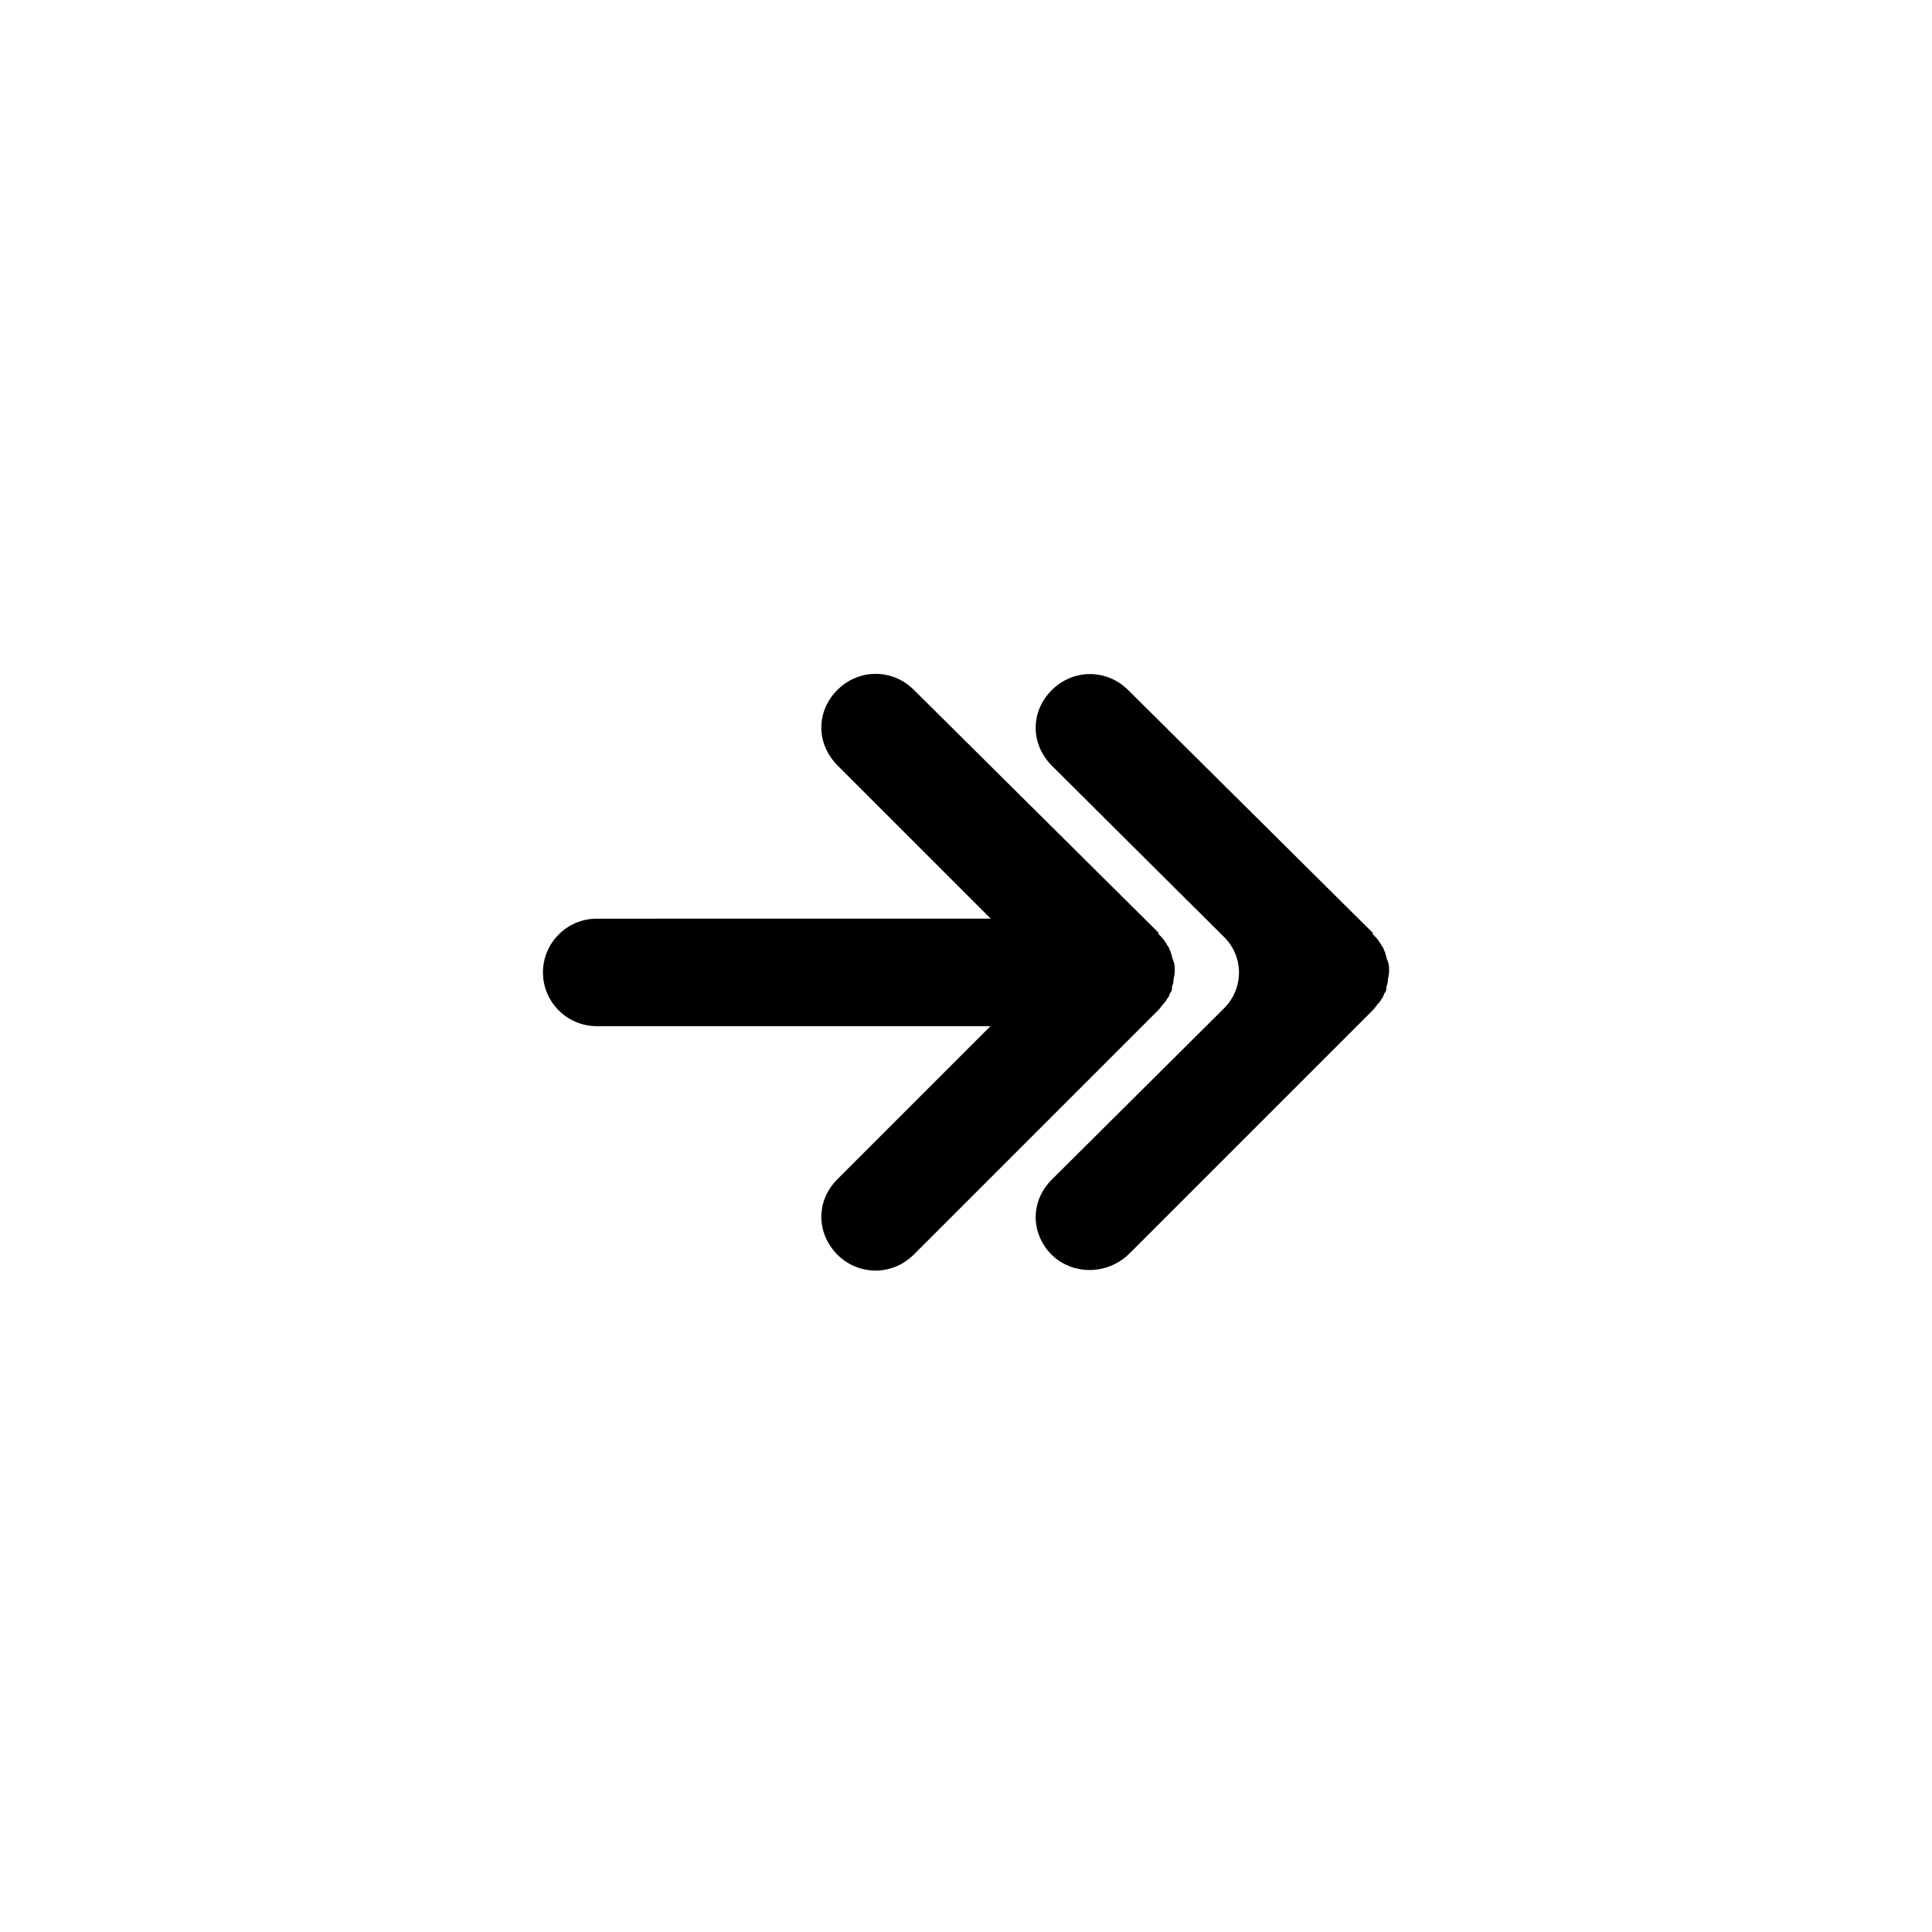
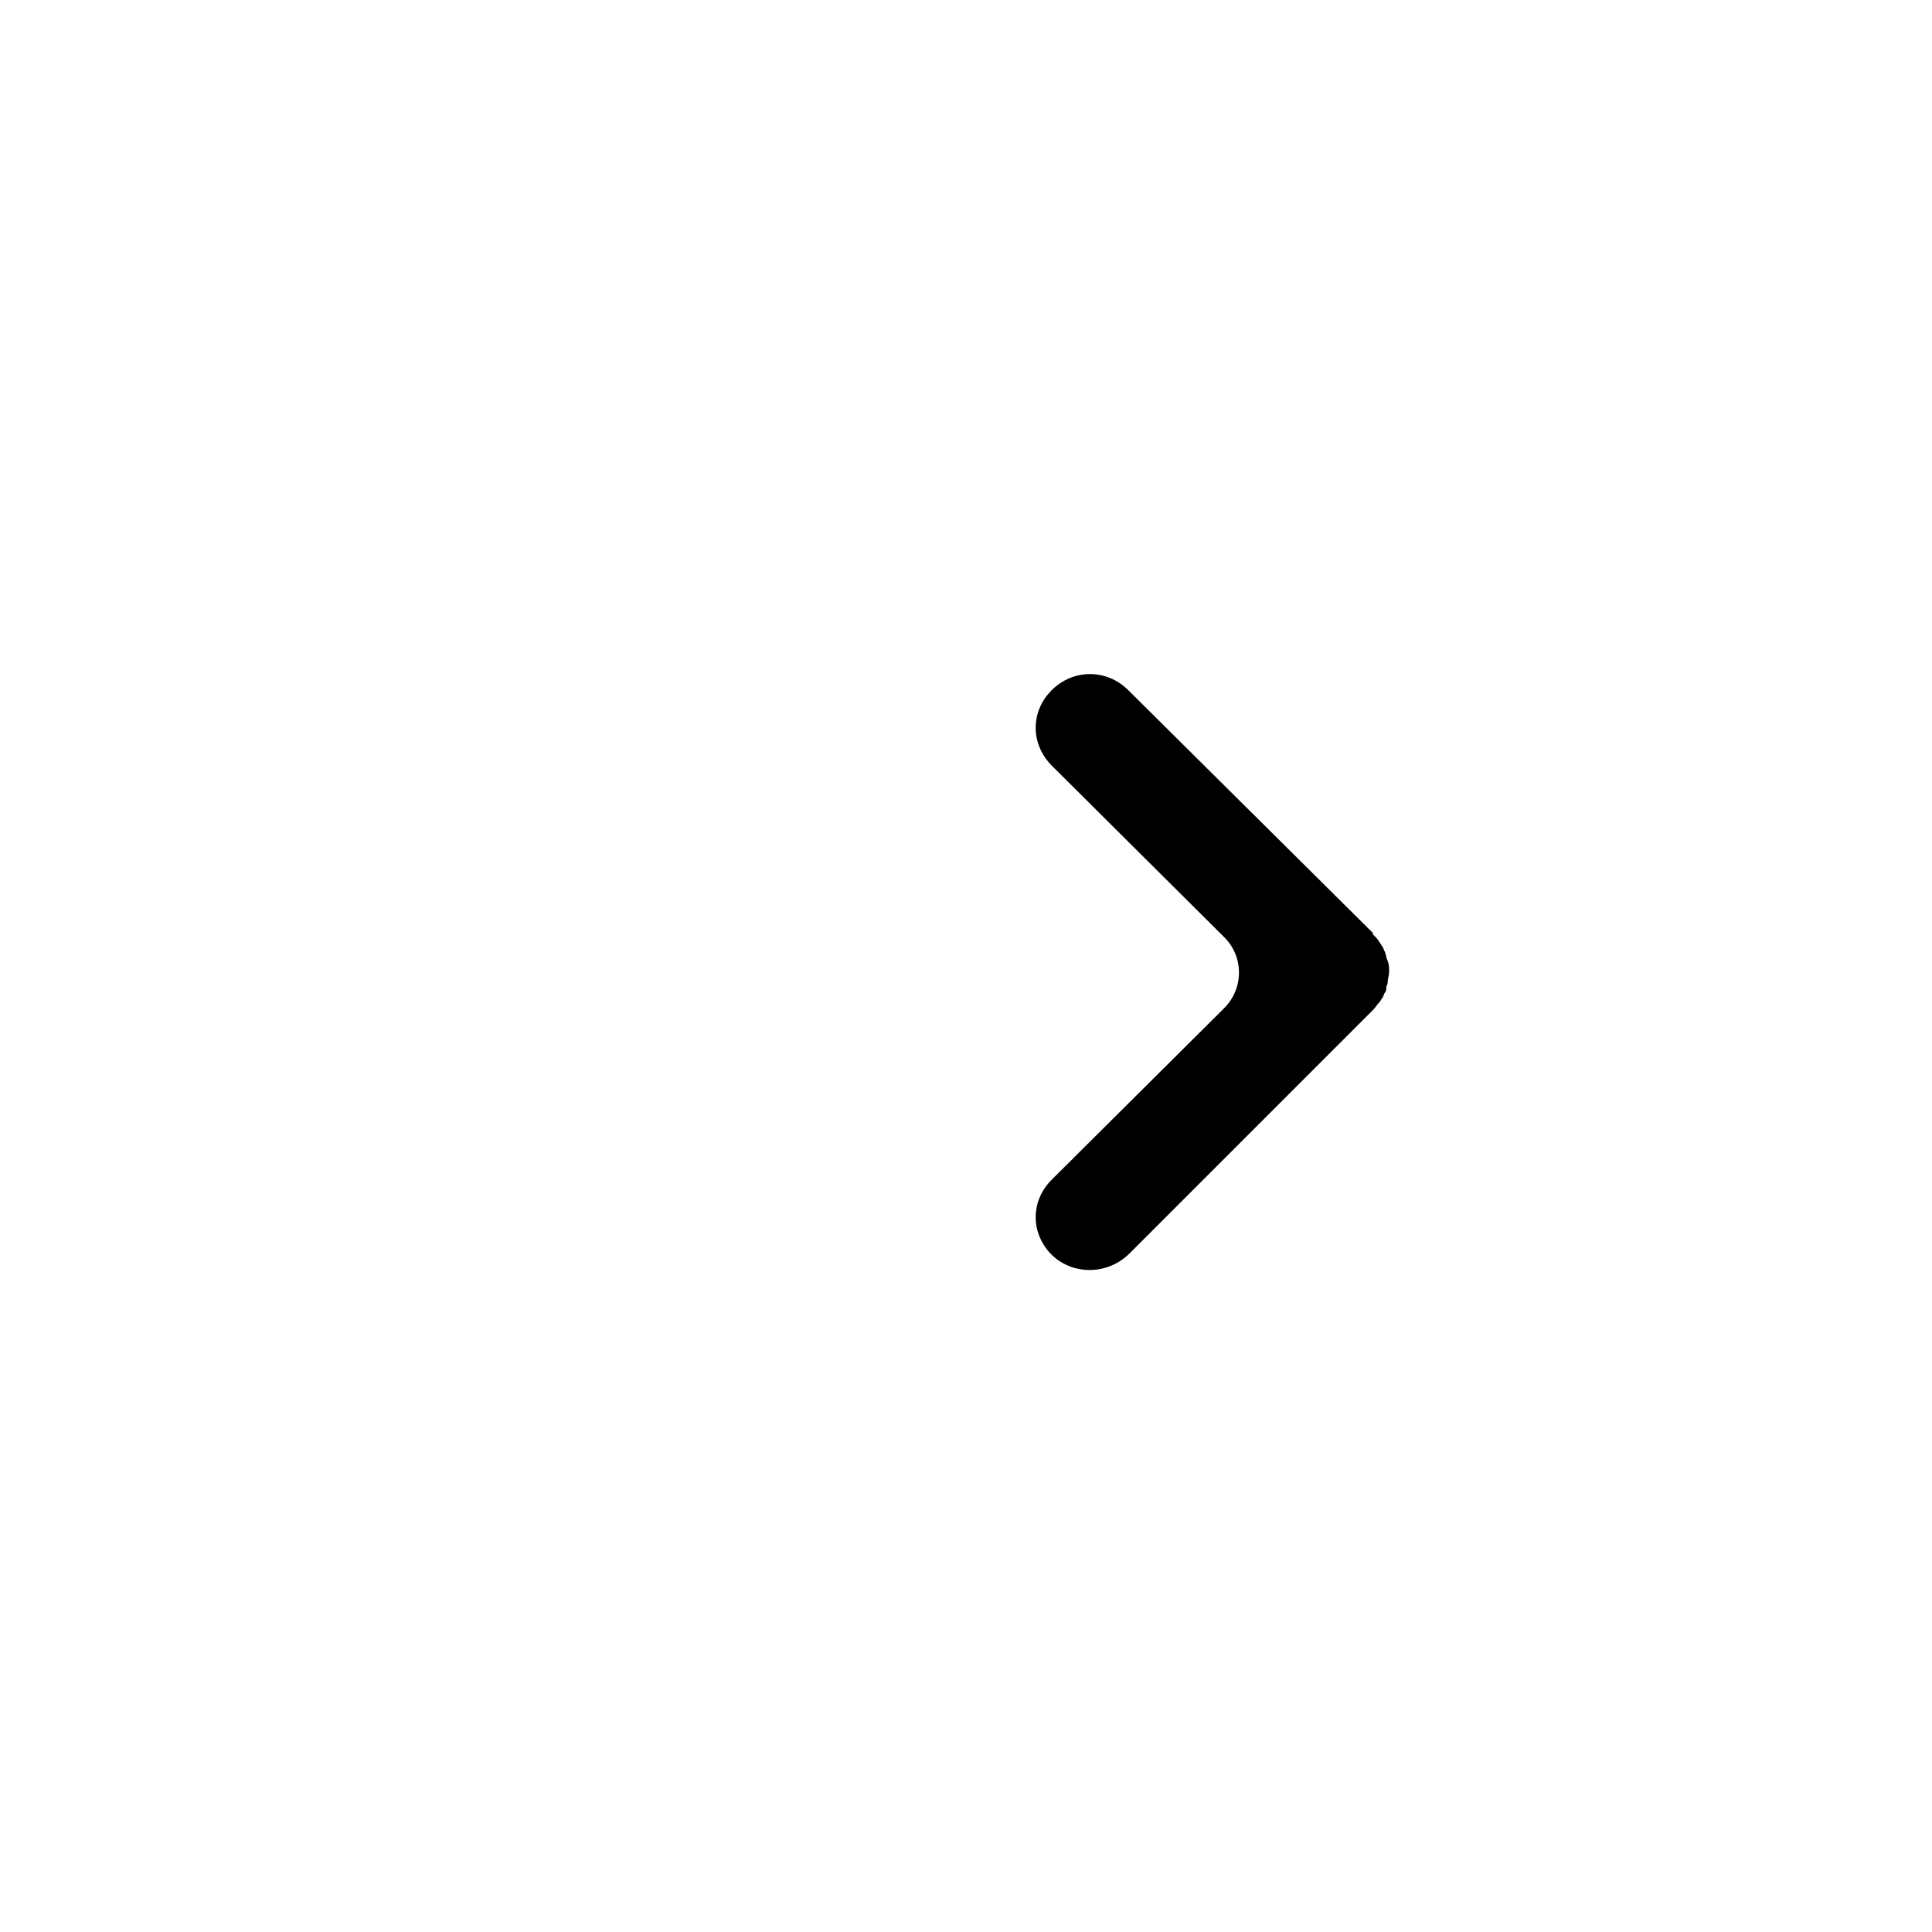
<svg xmlns="http://www.w3.org/2000/svg" fill="#000000" width="800px" height="800px" version="1.1" viewBox="144 144 512 512">
  <g>
-     <path d="m386.2 476.45 64.809-64.809c0.719-0.719 1.078-1.438 1.797-2.156 0.359-0.359 0.359-0.719 0.719-1.078s0.359-1.078 0.719-1.438 0.359-1.078 0.359-1.438 0.359-0.719 0.359-1.438 0.359-1.797 0.359-2.512v-0.359c0-0.719 0-1.797-0.359-2.512 0-0.359-0.359-0.719-0.359-1.078s-0.359-1.078-0.359-1.438c-0.359-0.359-0.359-1.078-0.719-1.438s-0.359-0.719-0.719-1.078c-0.359-0.719-1.078-1.438-1.797-2.156v-0.359l-64.809-64.32c-5.684-5.684-14.602-5.684-20.285 0-2.871 2.871-4.25 6.402-4.25 9.992 0 3.59 1.438 7.121 4.25 9.992l40.633 40.633-104.42 0.004c-7.84 0-14.242 6.402-14.242 14.242s6.402 14.242 14.242 14.242h104.36l-40.574 40.574c-2.871 2.871-4.25 6.402-4.25 9.992 0 3.59 1.438 7.121 4.25 9.992 5.684 5.629 14.602 5.629 20.285-0.059z" />
    <path d="m443.36 476.15 64.449-64.449c0.719-0.719 1.078-1.438 1.797-2.156 0.359-0.359 0.359-0.719 0.719-1.078 0.359-0.359 0.359-1.078 0.719-1.438 0.359-0.359 0.359-1.078 0.359-1.438s0.359-0.719 0.359-1.438 0.359-1.797 0.359-2.512v-0.359c0-0.719 0-1.797-0.359-2.512 0-0.359-0.359-0.719-0.359-1.078s-0.359-1.078-0.359-1.438c-0.359-0.359-0.359-1.078-0.719-1.438-0.359-0.359-0.359-0.719-0.719-1.078-0.359-0.719-1.078-1.438-1.797-2.156v-0.359l-64.809-64.32c-5.684-5.684-14.602-5.684-20.285 0-2.871 2.871-4.25 6.402-4.25 9.992 0 3.59 1.438 7.121 4.25 9.992l45.719 45.48c5.207 5.144 5.207 13.586 0 18.789l-45.719 45.48c-2.871 2.871-4.25 6.402-4.25 9.992 0 2.812 0.898 5.566 2.633 8.02 5.207 7.305 15.918 7.902 22.262 1.5z" />
  </g>
</svg>